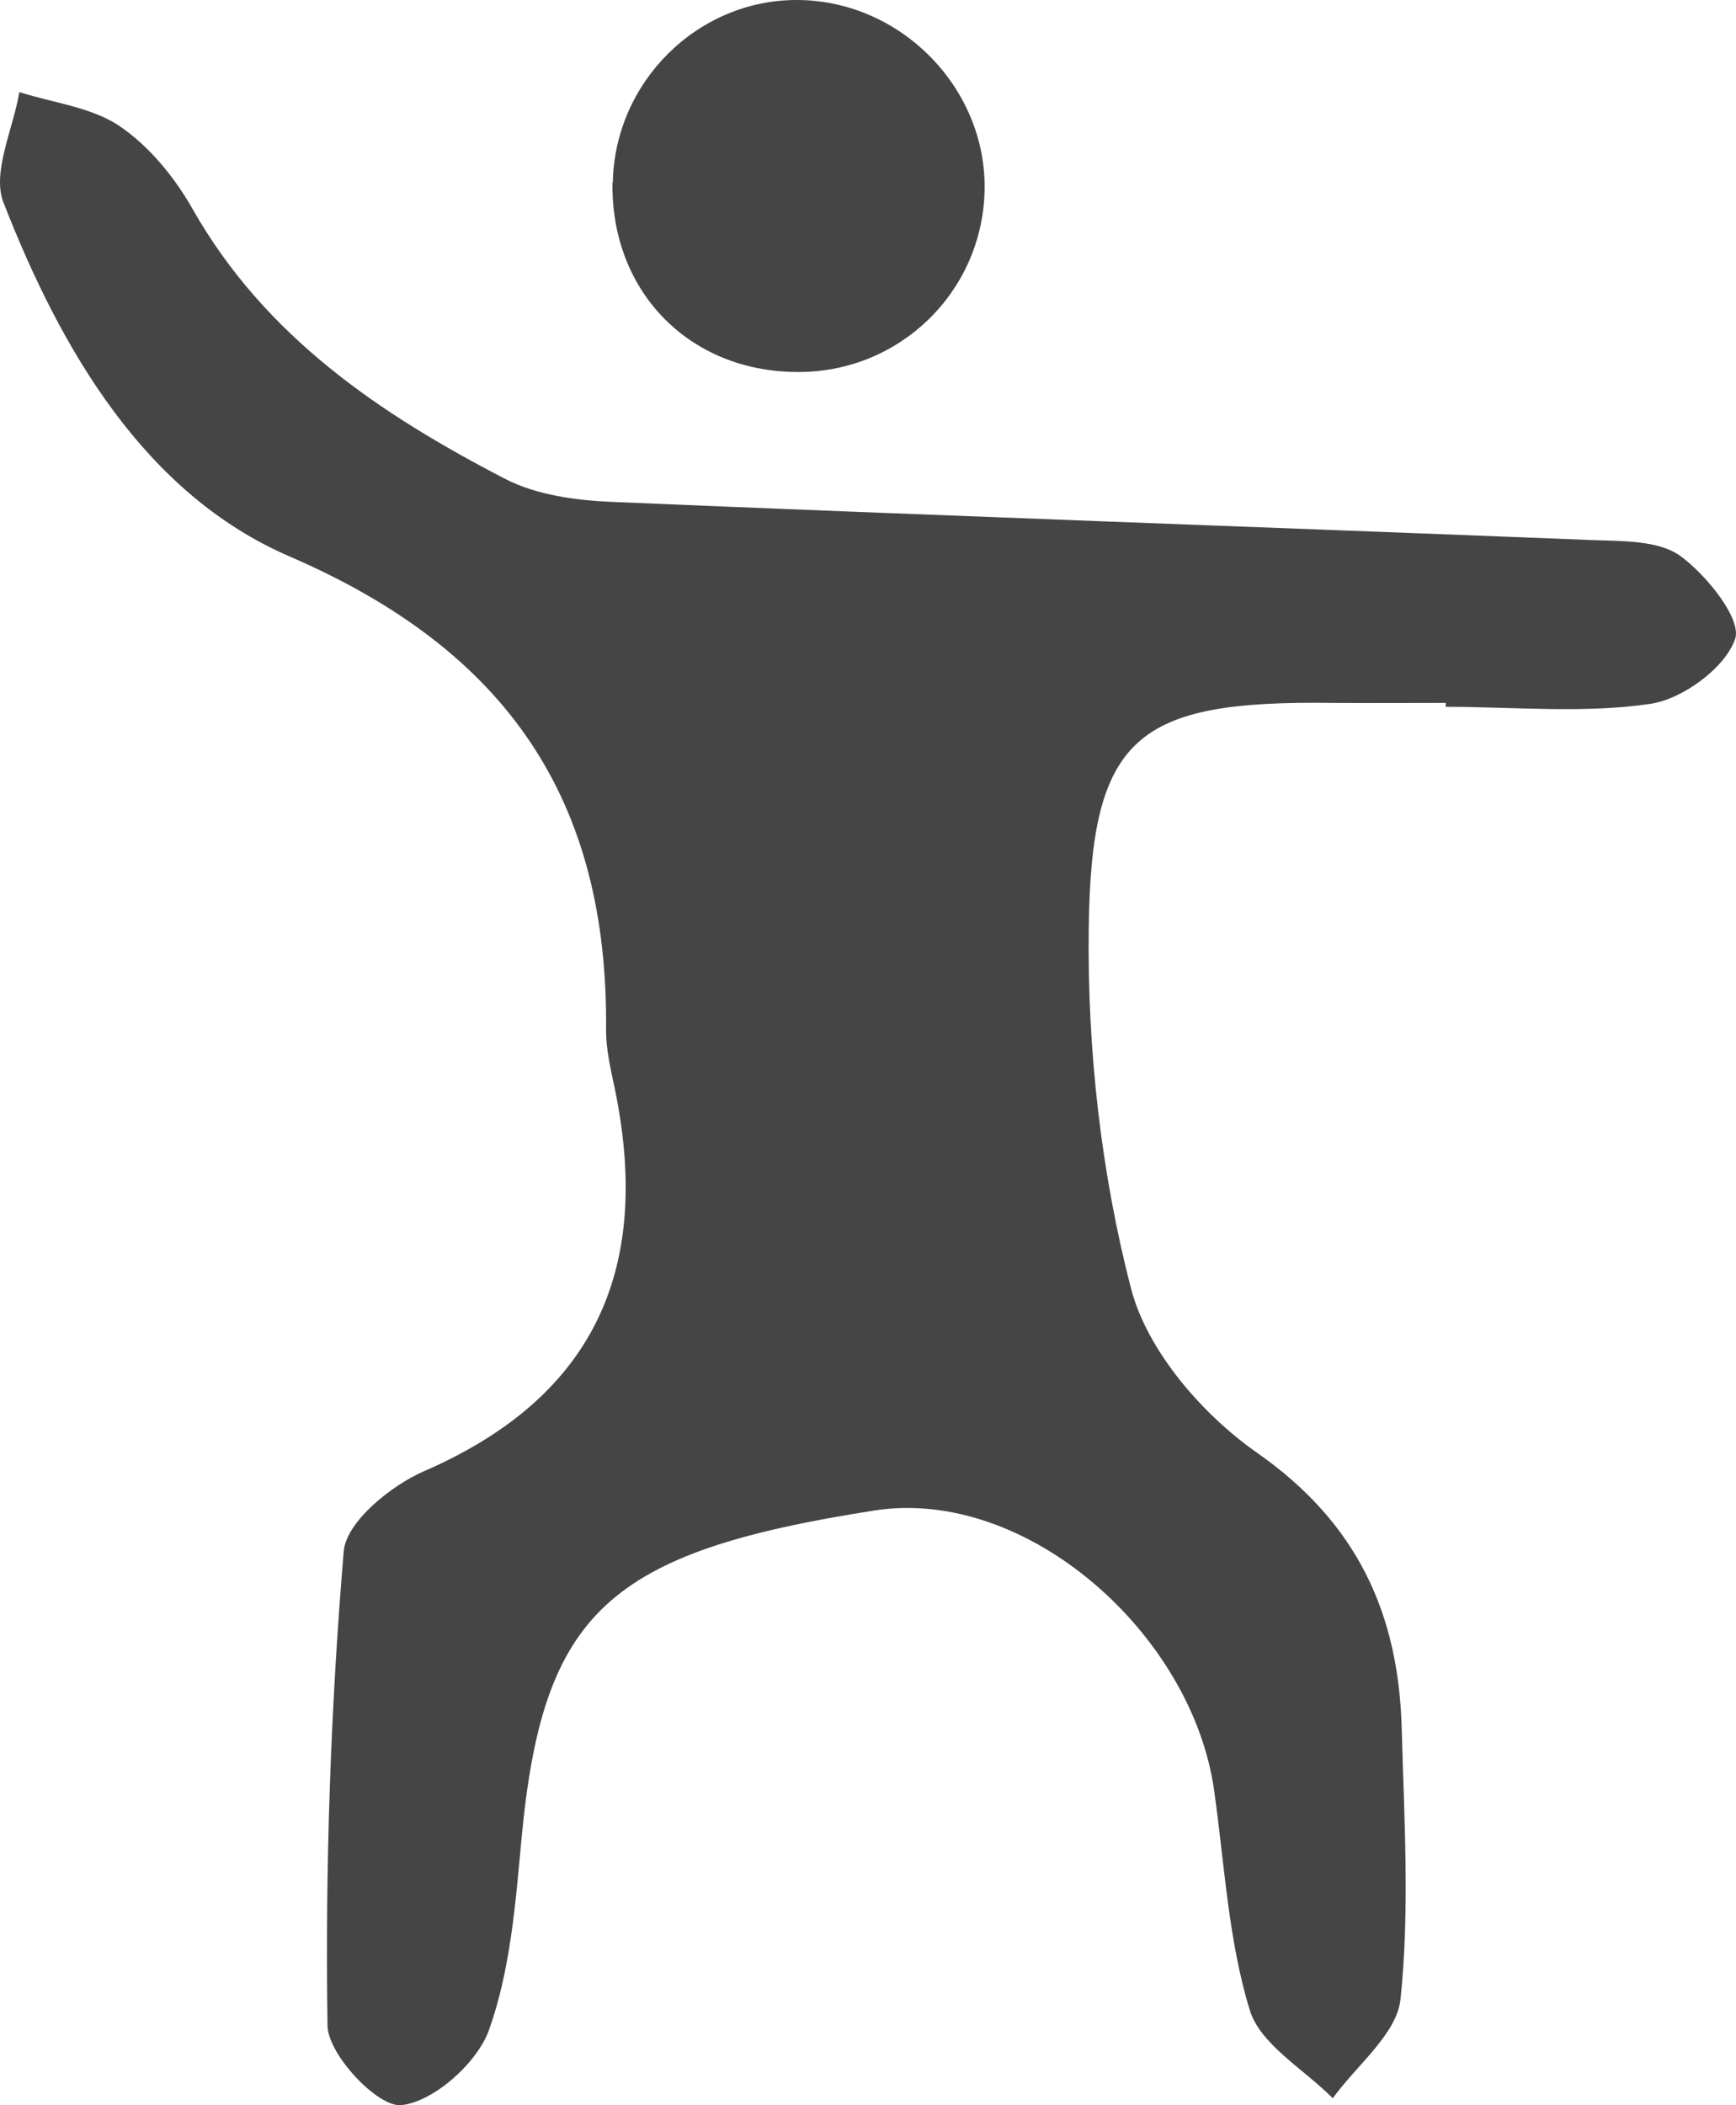
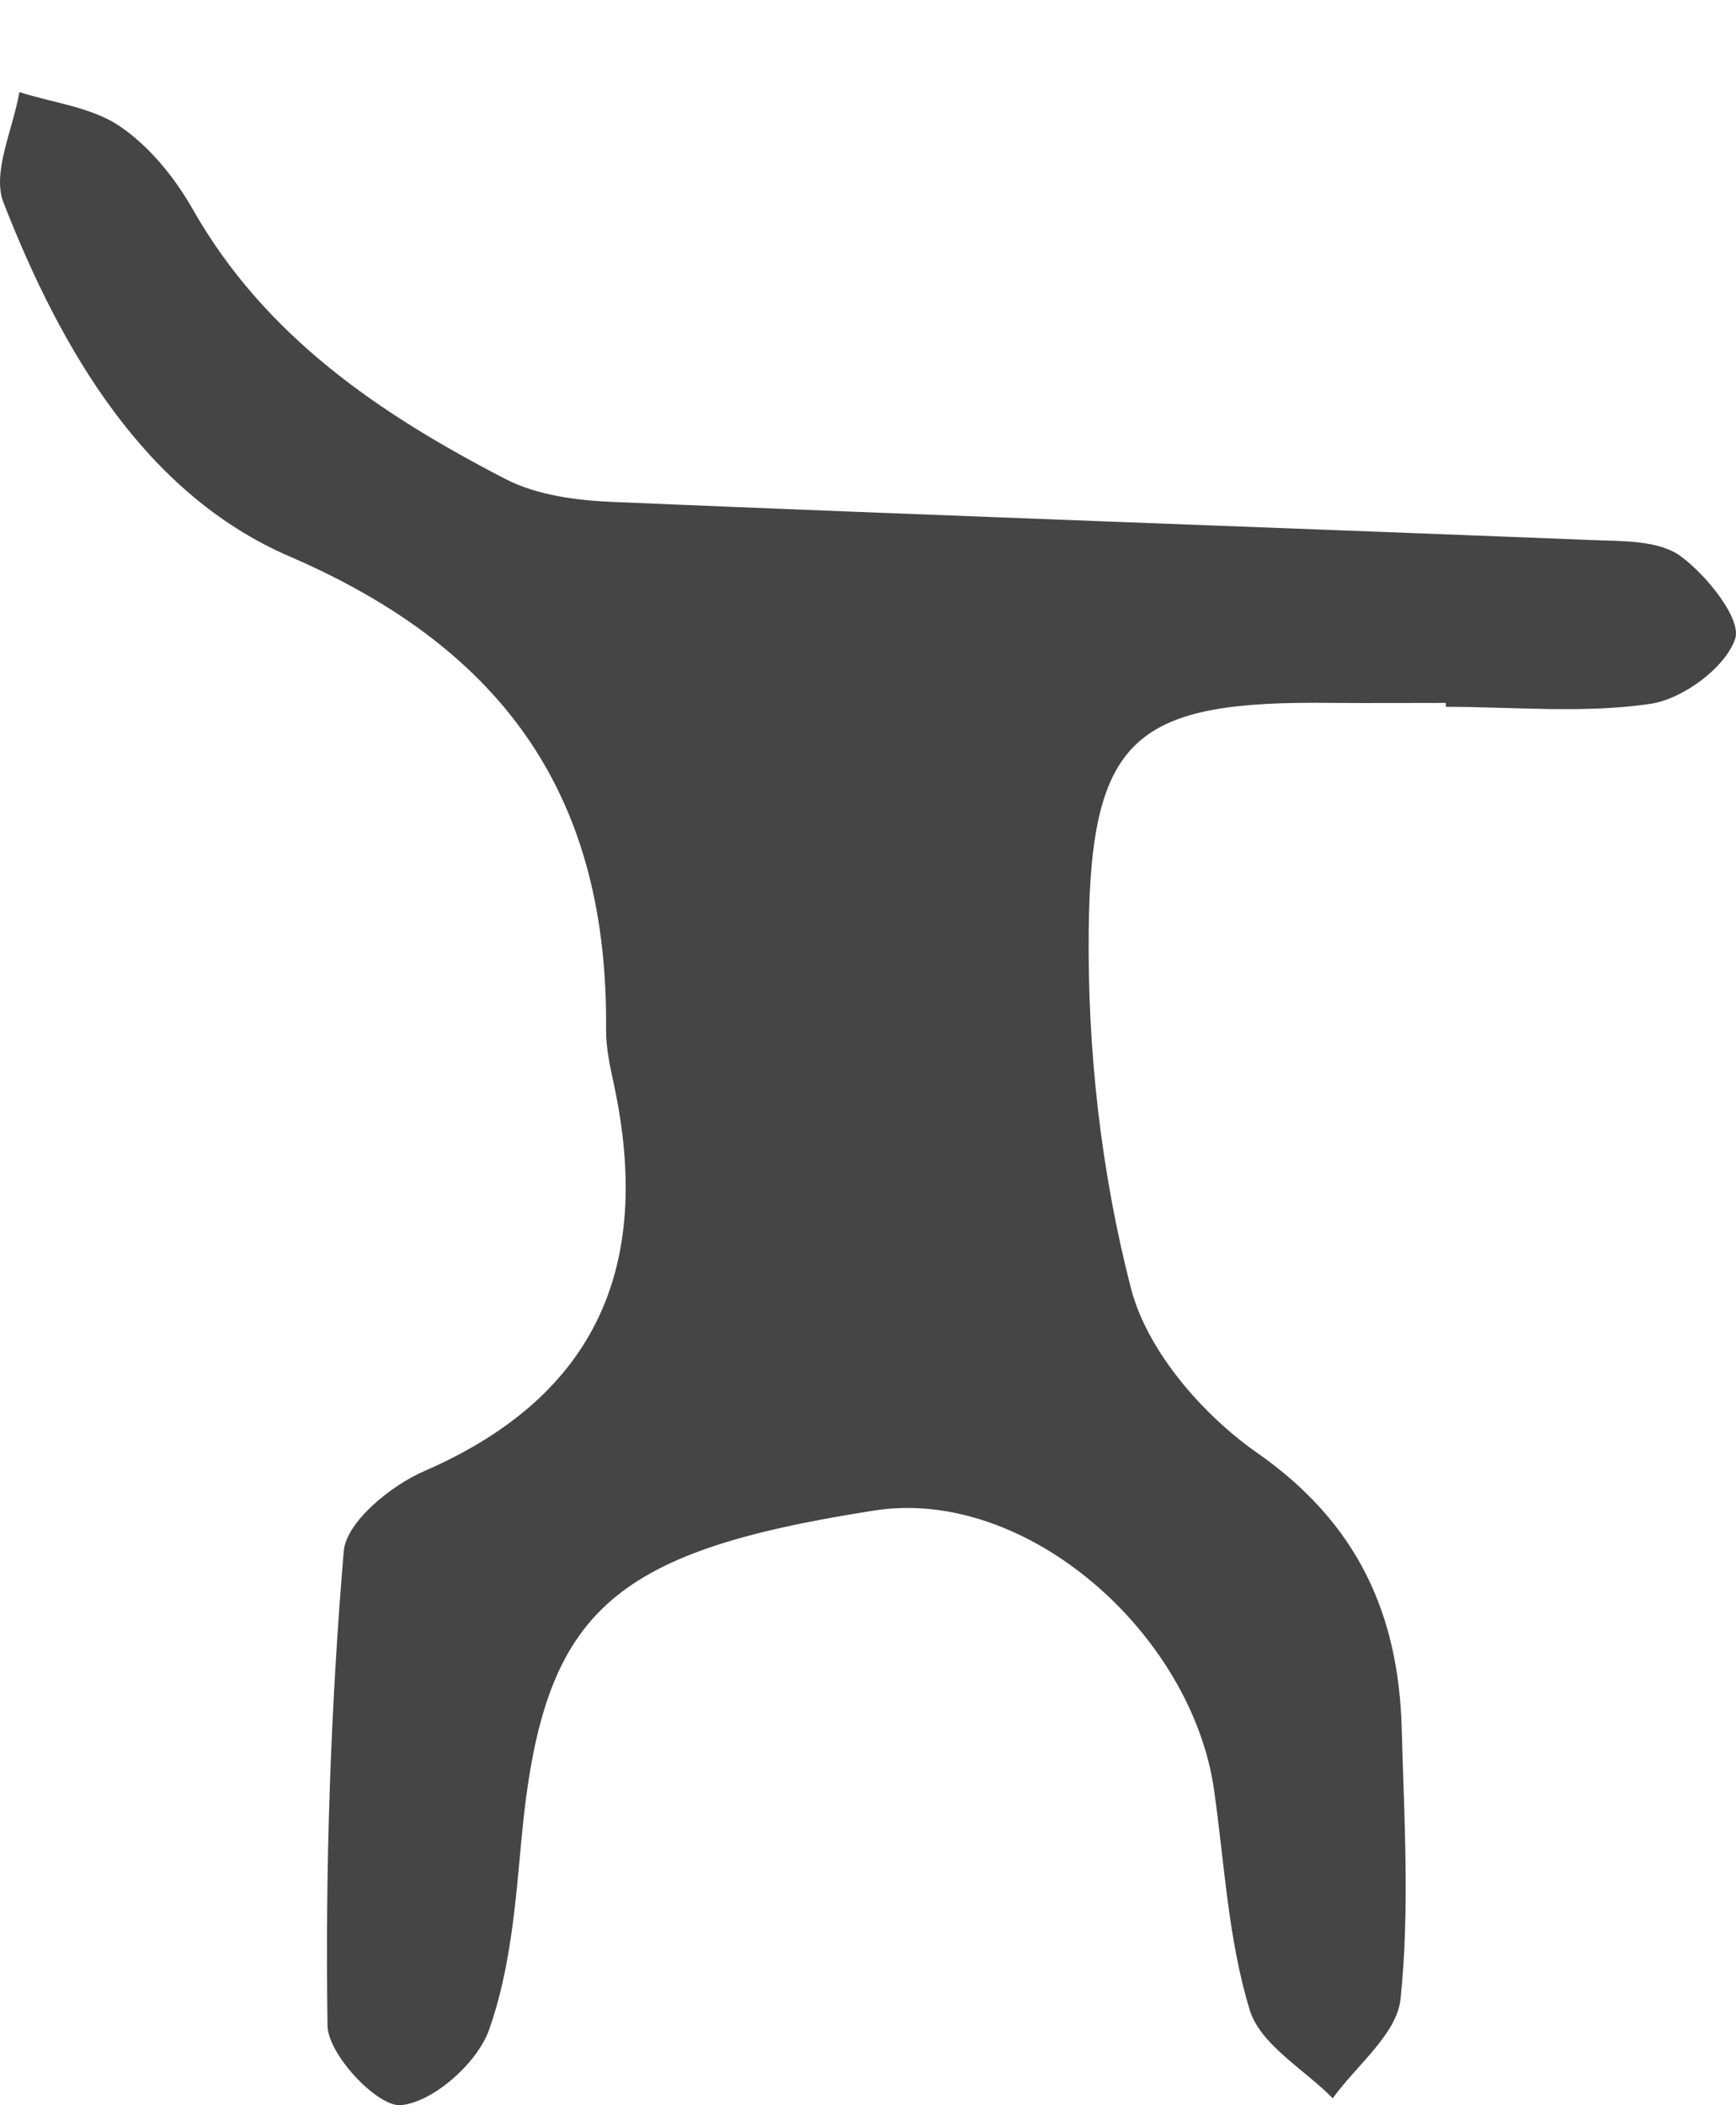
<svg xmlns="http://www.w3.org/2000/svg" width="33" height="40" viewBox="0 0 33 40" fill="none">
  <path d="M27.467 13.356C26.76 13.356 26.048 13.361 25.341 13.356C21.614 13.305 20.736 13.971 20.696 17.66C20.668 19.94 20.93 22.282 21.5 24.483C21.808 25.668 22.856 26.877 23.899 27.606C25.808 28.94 26.589 30.668 26.646 32.856C26.692 34.566 26.8 36.294 26.623 37.981C26.555 38.648 25.785 39.241 25.335 39.868C24.788 39.315 23.956 38.847 23.757 38.192C23.346 36.852 23.278 35.41 23.078 34.008C22.657 31.049 19.522 28.245 16.616 28.701C11.549 29.493 10.318 30.633 9.914 34.931C9.8 36.163 9.703 37.434 9.292 38.58C9.064 39.206 8.232 39.942 7.623 39.999C7.178 40.039 6.232 39.035 6.226 38.488C6.181 35.484 6.283 32.469 6.534 29.476C6.58 28.918 7.434 28.222 8.073 27.948C11.384 26.506 12.393 24.01 11.675 20.629C11.601 20.282 11.521 19.928 11.521 19.581C11.566 15.203 9.651 12.364 5.508 10.574C2.755 9.388 1.16 6.652 0.066 3.848C-0.157 3.278 0.248 2.457 0.368 1.75C1.012 1.955 1.735 2.035 2.271 2.394C2.835 2.776 3.32 3.369 3.662 3.973C5.041 6.401 7.229 7.872 9.611 9.103C10.21 9.411 10.962 9.508 11.646 9.537C17.847 9.799 24.047 10.015 30.248 10.261C30.823 10.283 31.524 10.261 31.941 10.563C32.442 10.927 33.114 11.765 32.983 12.142C32.795 12.689 31.986 13.282 31.376 13.373C30.105 13.561 28.783 13.43 27.484 13.43C27.484 13.407 27.484 13.384 27.484 13.361L27.467 13.356Z" fill="#454545" />
-   <path d="M11.649 3.471C11.683 1.556 13.262 -0.006 15.154 1.55535e-05C17.126 0.006 18.767 1.682 18.716 3.637C18.664 5.558 17.091 7.08 15.159 7.068C13.096 7.063 11.609 5.535 11.643 3.466L11.649 3.471Z" fill="#454545" />
</svg>